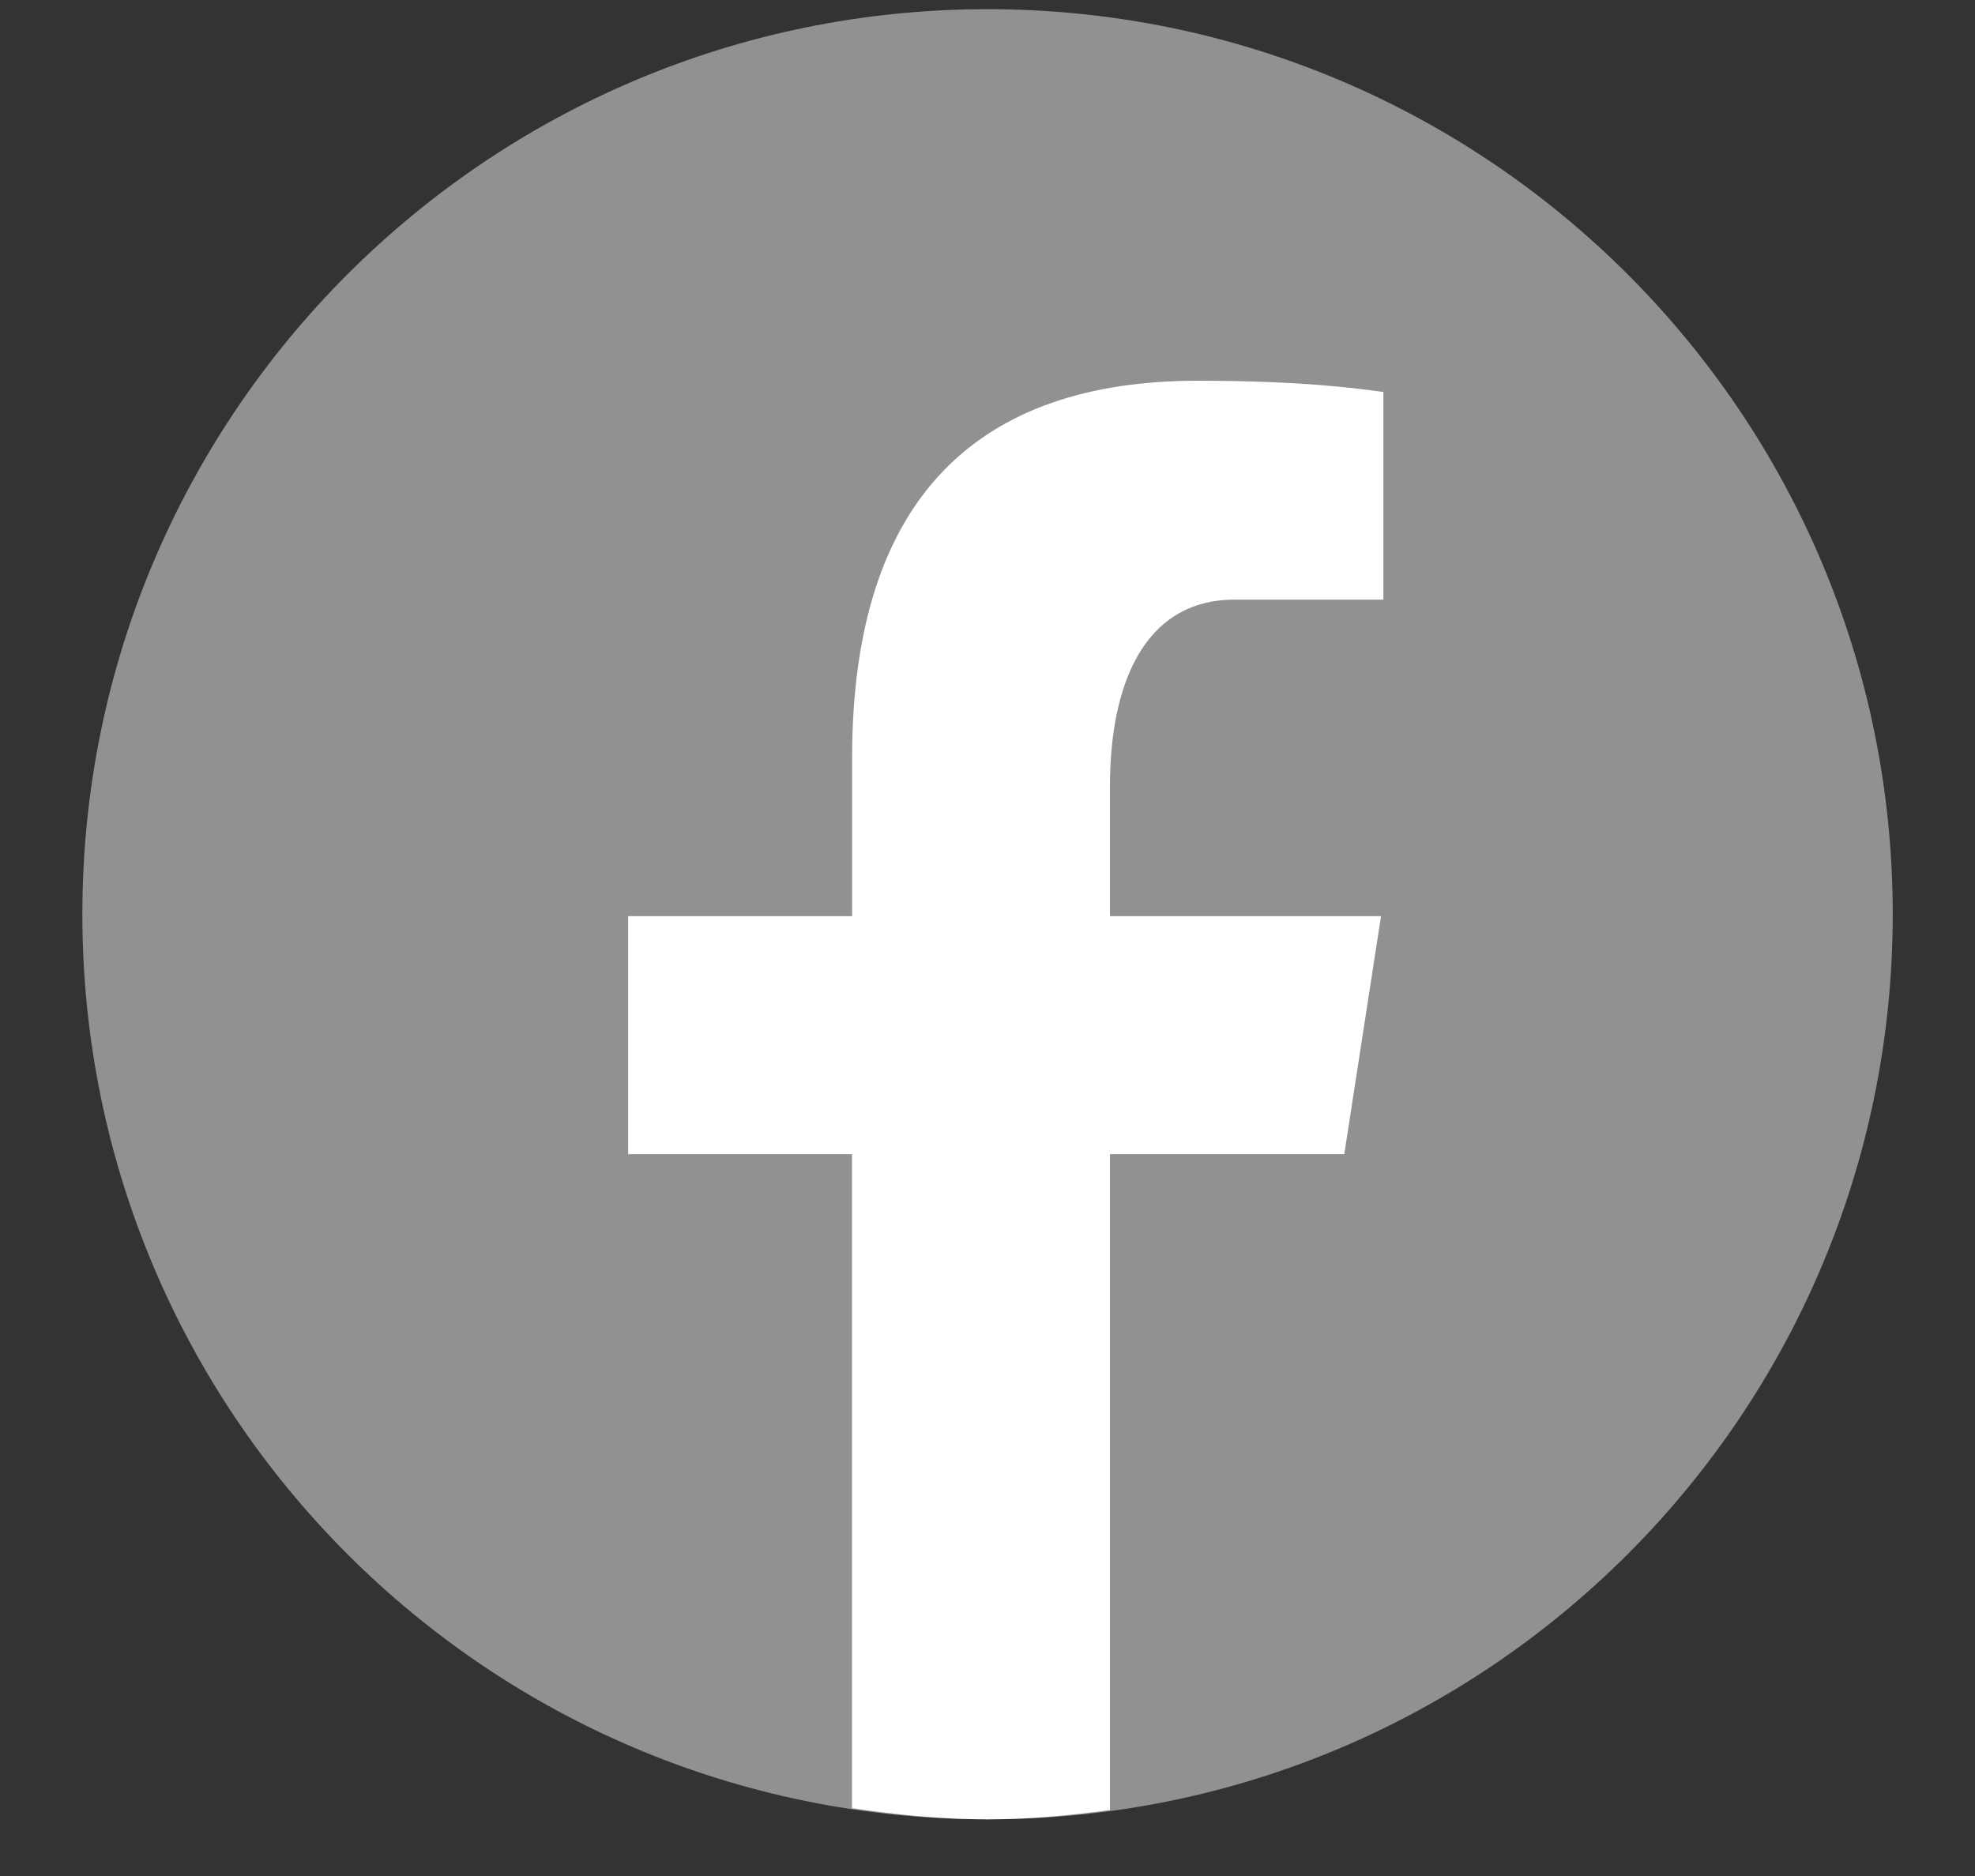
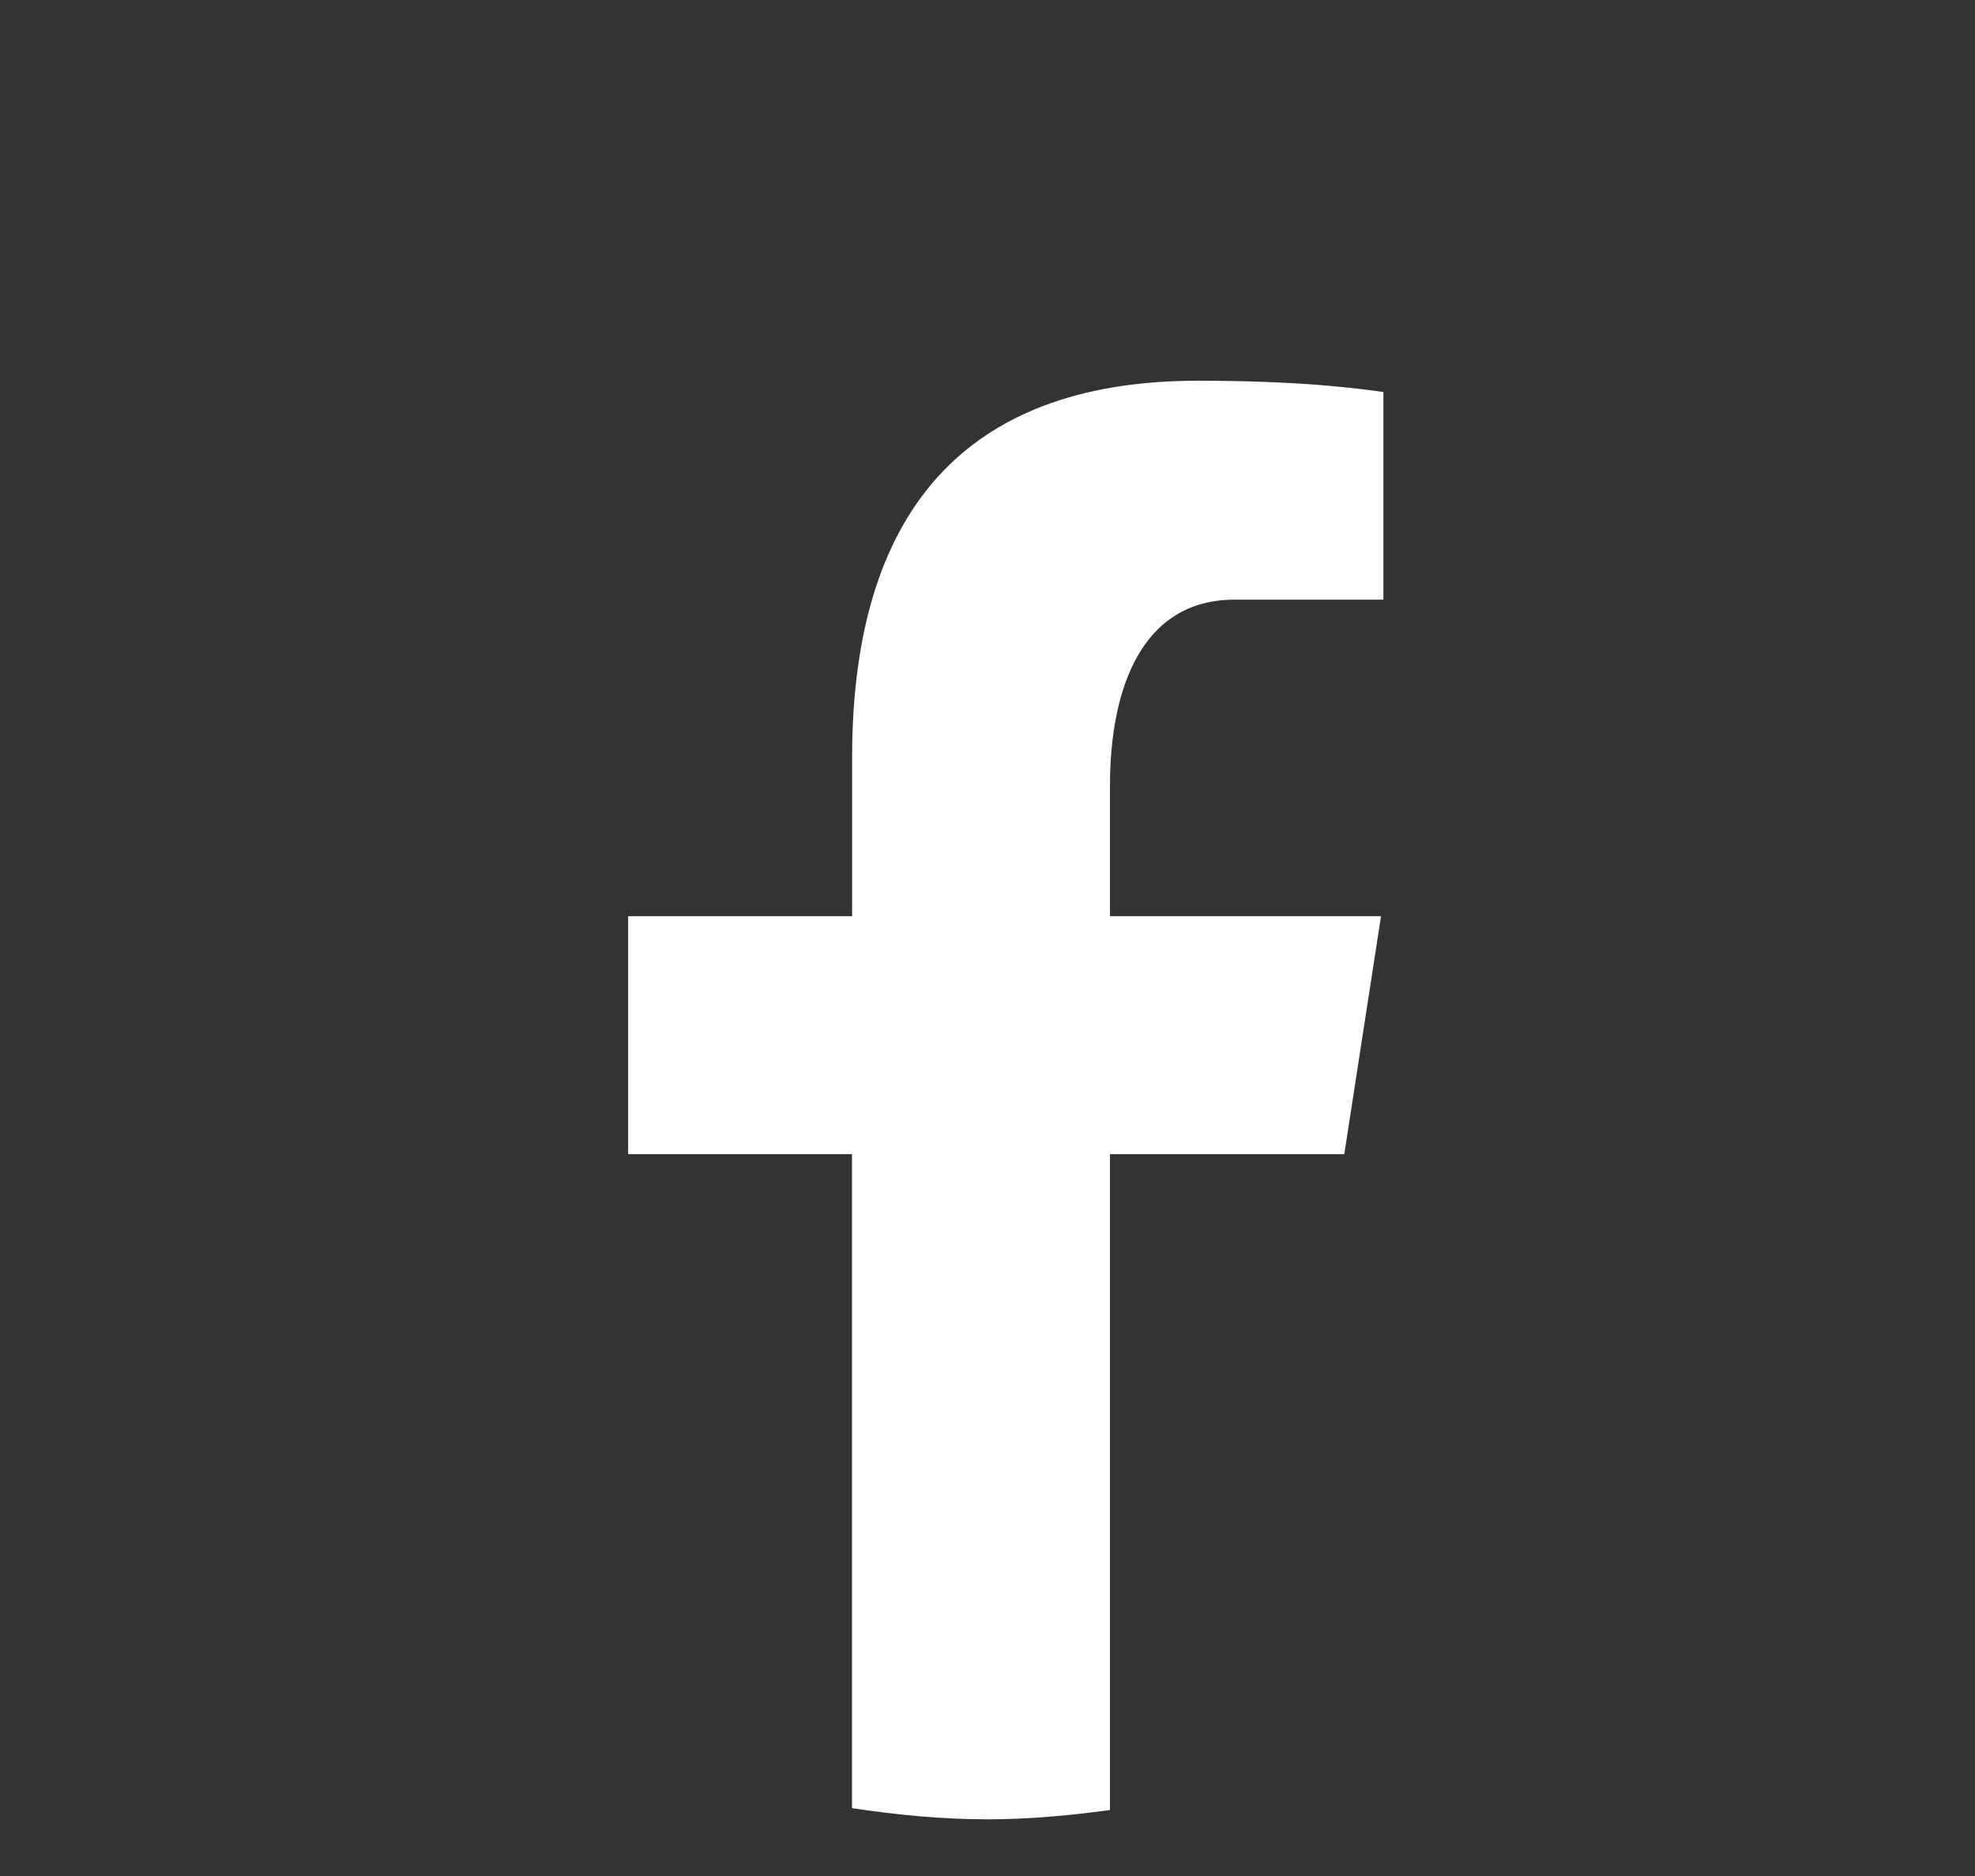
<svg xmlns="http://www.w3.org/2000/svg" width="20" height="19" viewBox="0 0 20 19" fill="none">
  <rect x="0" y="0" width="20" height="19" fill="#333333" stroke="none" />
-   <path d="M10.001 0.093C4.938 0.093 0.834 4.197 0.834 9.259C0.834 14.322 4.938 18.426 10.001 18.426C15.063 18.426 19.167 14.322 19.167 9.259C19.167 4.197 15.063 0.093 10.001 0.093Z" fill="#919191" />
  <path d="M11.24 11.689H13.613L13.985 9.279H11.24V7.962C11.24 6.961 11.568 6.073 12.504 6.073H14.009V3.97C13.744 3.934 13.185 3.856 12.129 3.856C9.922 3.856 8.629 5.022 8.629 7.676V9.279H6.361V11.689H8.628V18.313C9.078 18.38 9.533 18.426 10 18.426C10.422 18.426 10.834 18.387 11.24 18.332V11.689Z" fill="white" />
</svg>